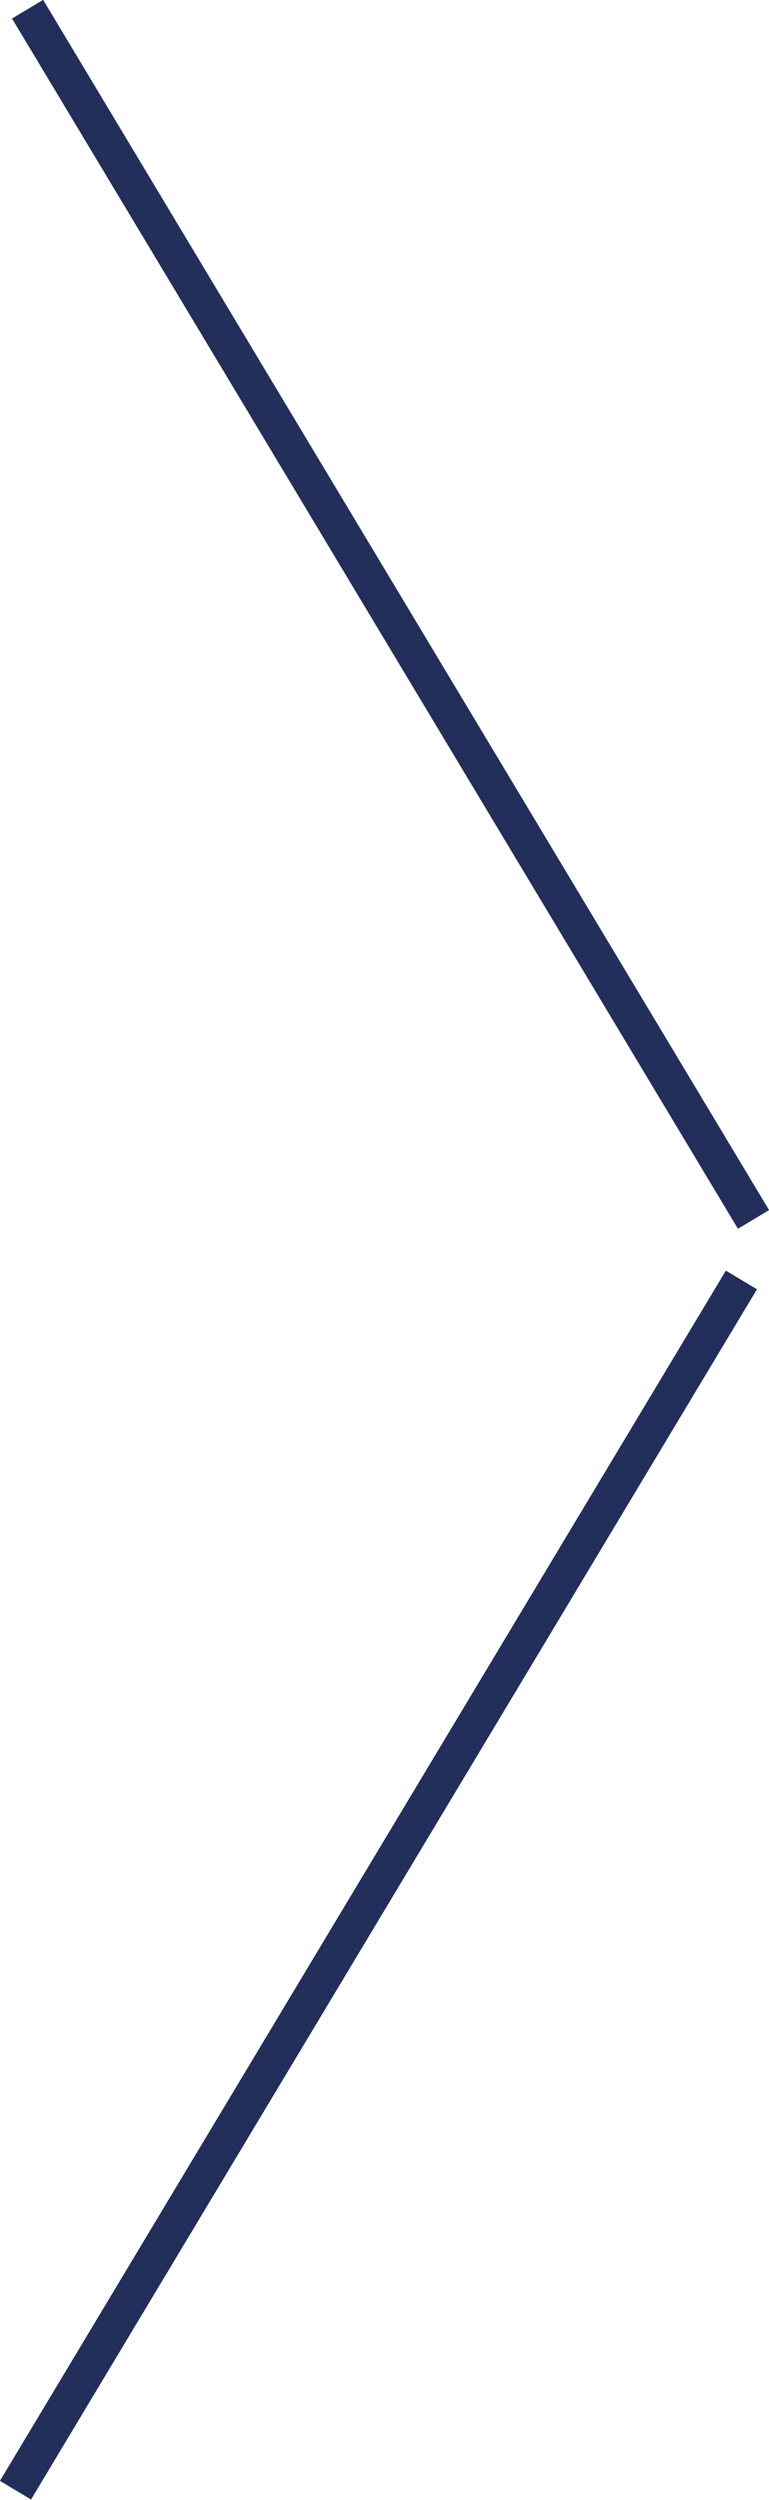
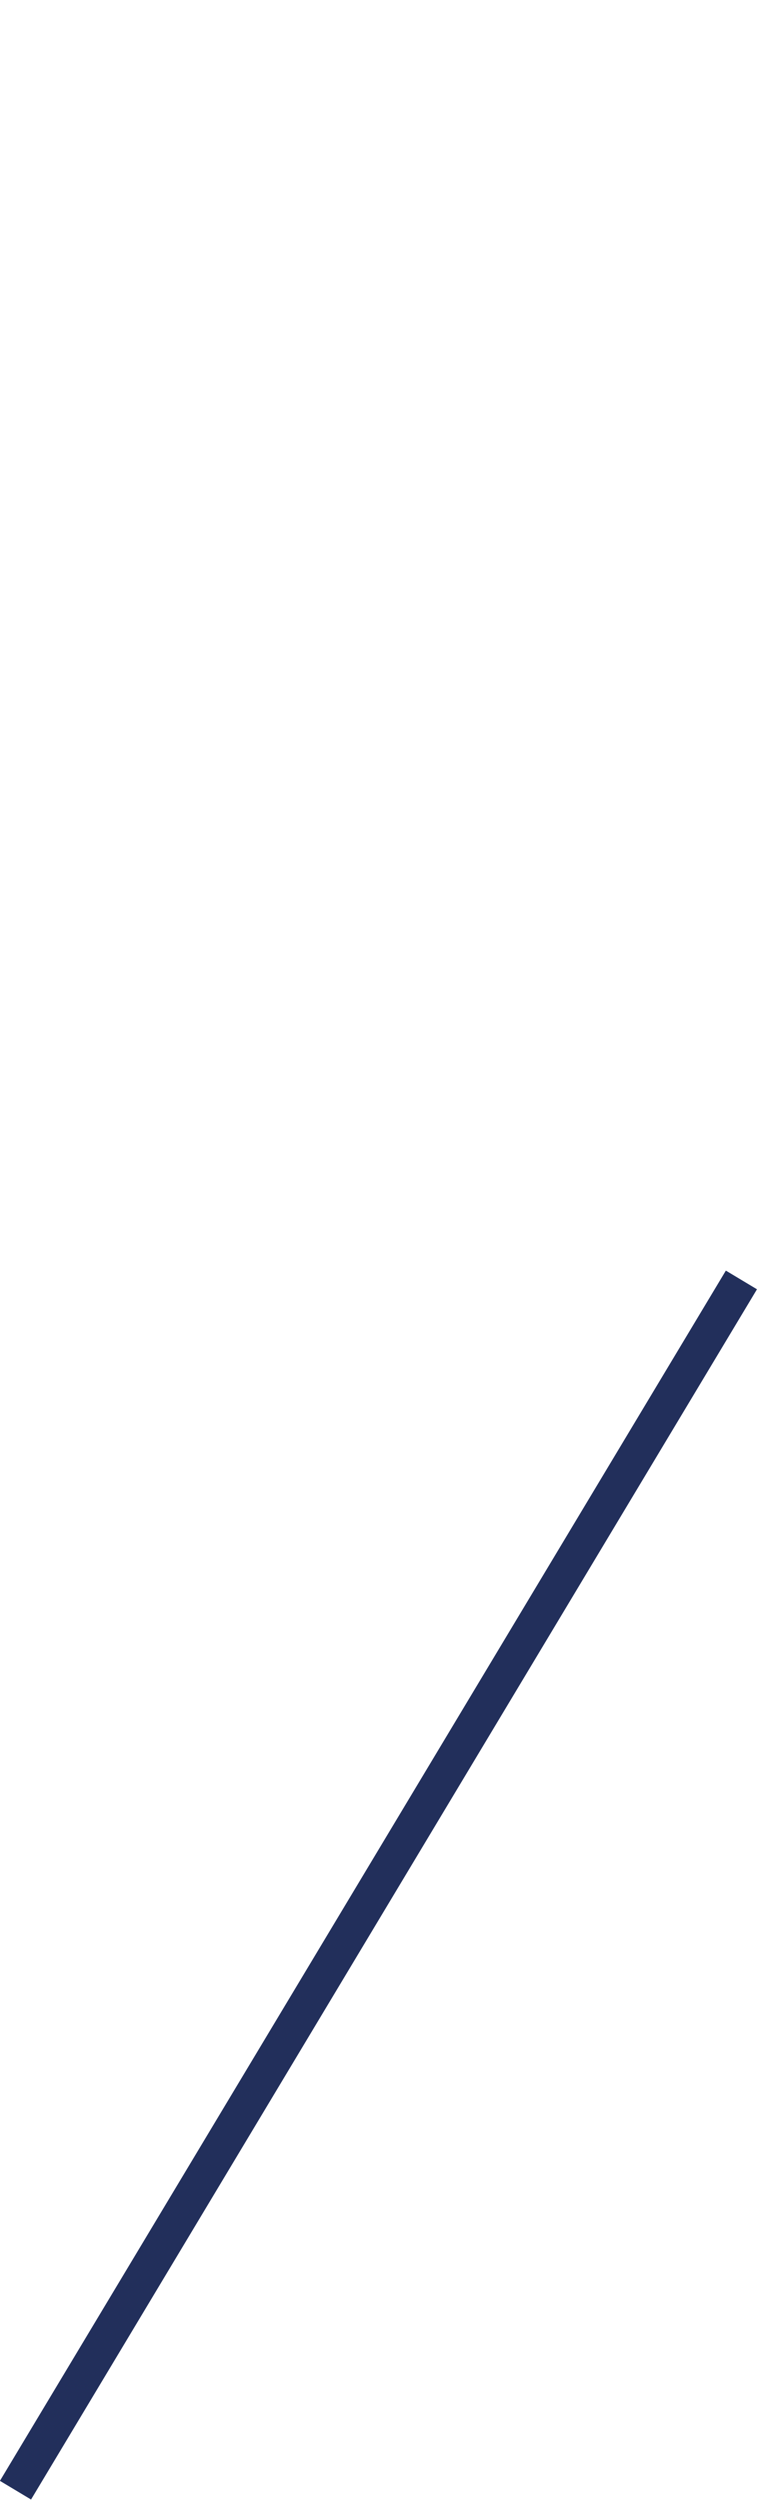
<svg xmlns="http://www.w3.org/2000/svg" viewBox="0 0 15.89 51.64">
  <defs>
    <style>.cls-1{fill:none;stroke:#222f5b;stroke-miterlimit:10;stroke-width:0.75px;}</style>
  </defs>
  <g id="Capa_2" data-name="Capa 2">
    <g id="Capa_1-2" data-name="Capa 1">
-       <line class="cls-1" x1="15.57" y1="25.19" x2="0.57" y2="0.19" />
      <line class="cls-1" x1="0.32" y1="51.44" x2="15.32" y2="26.44" />
    </g>
  </g>
</svg>